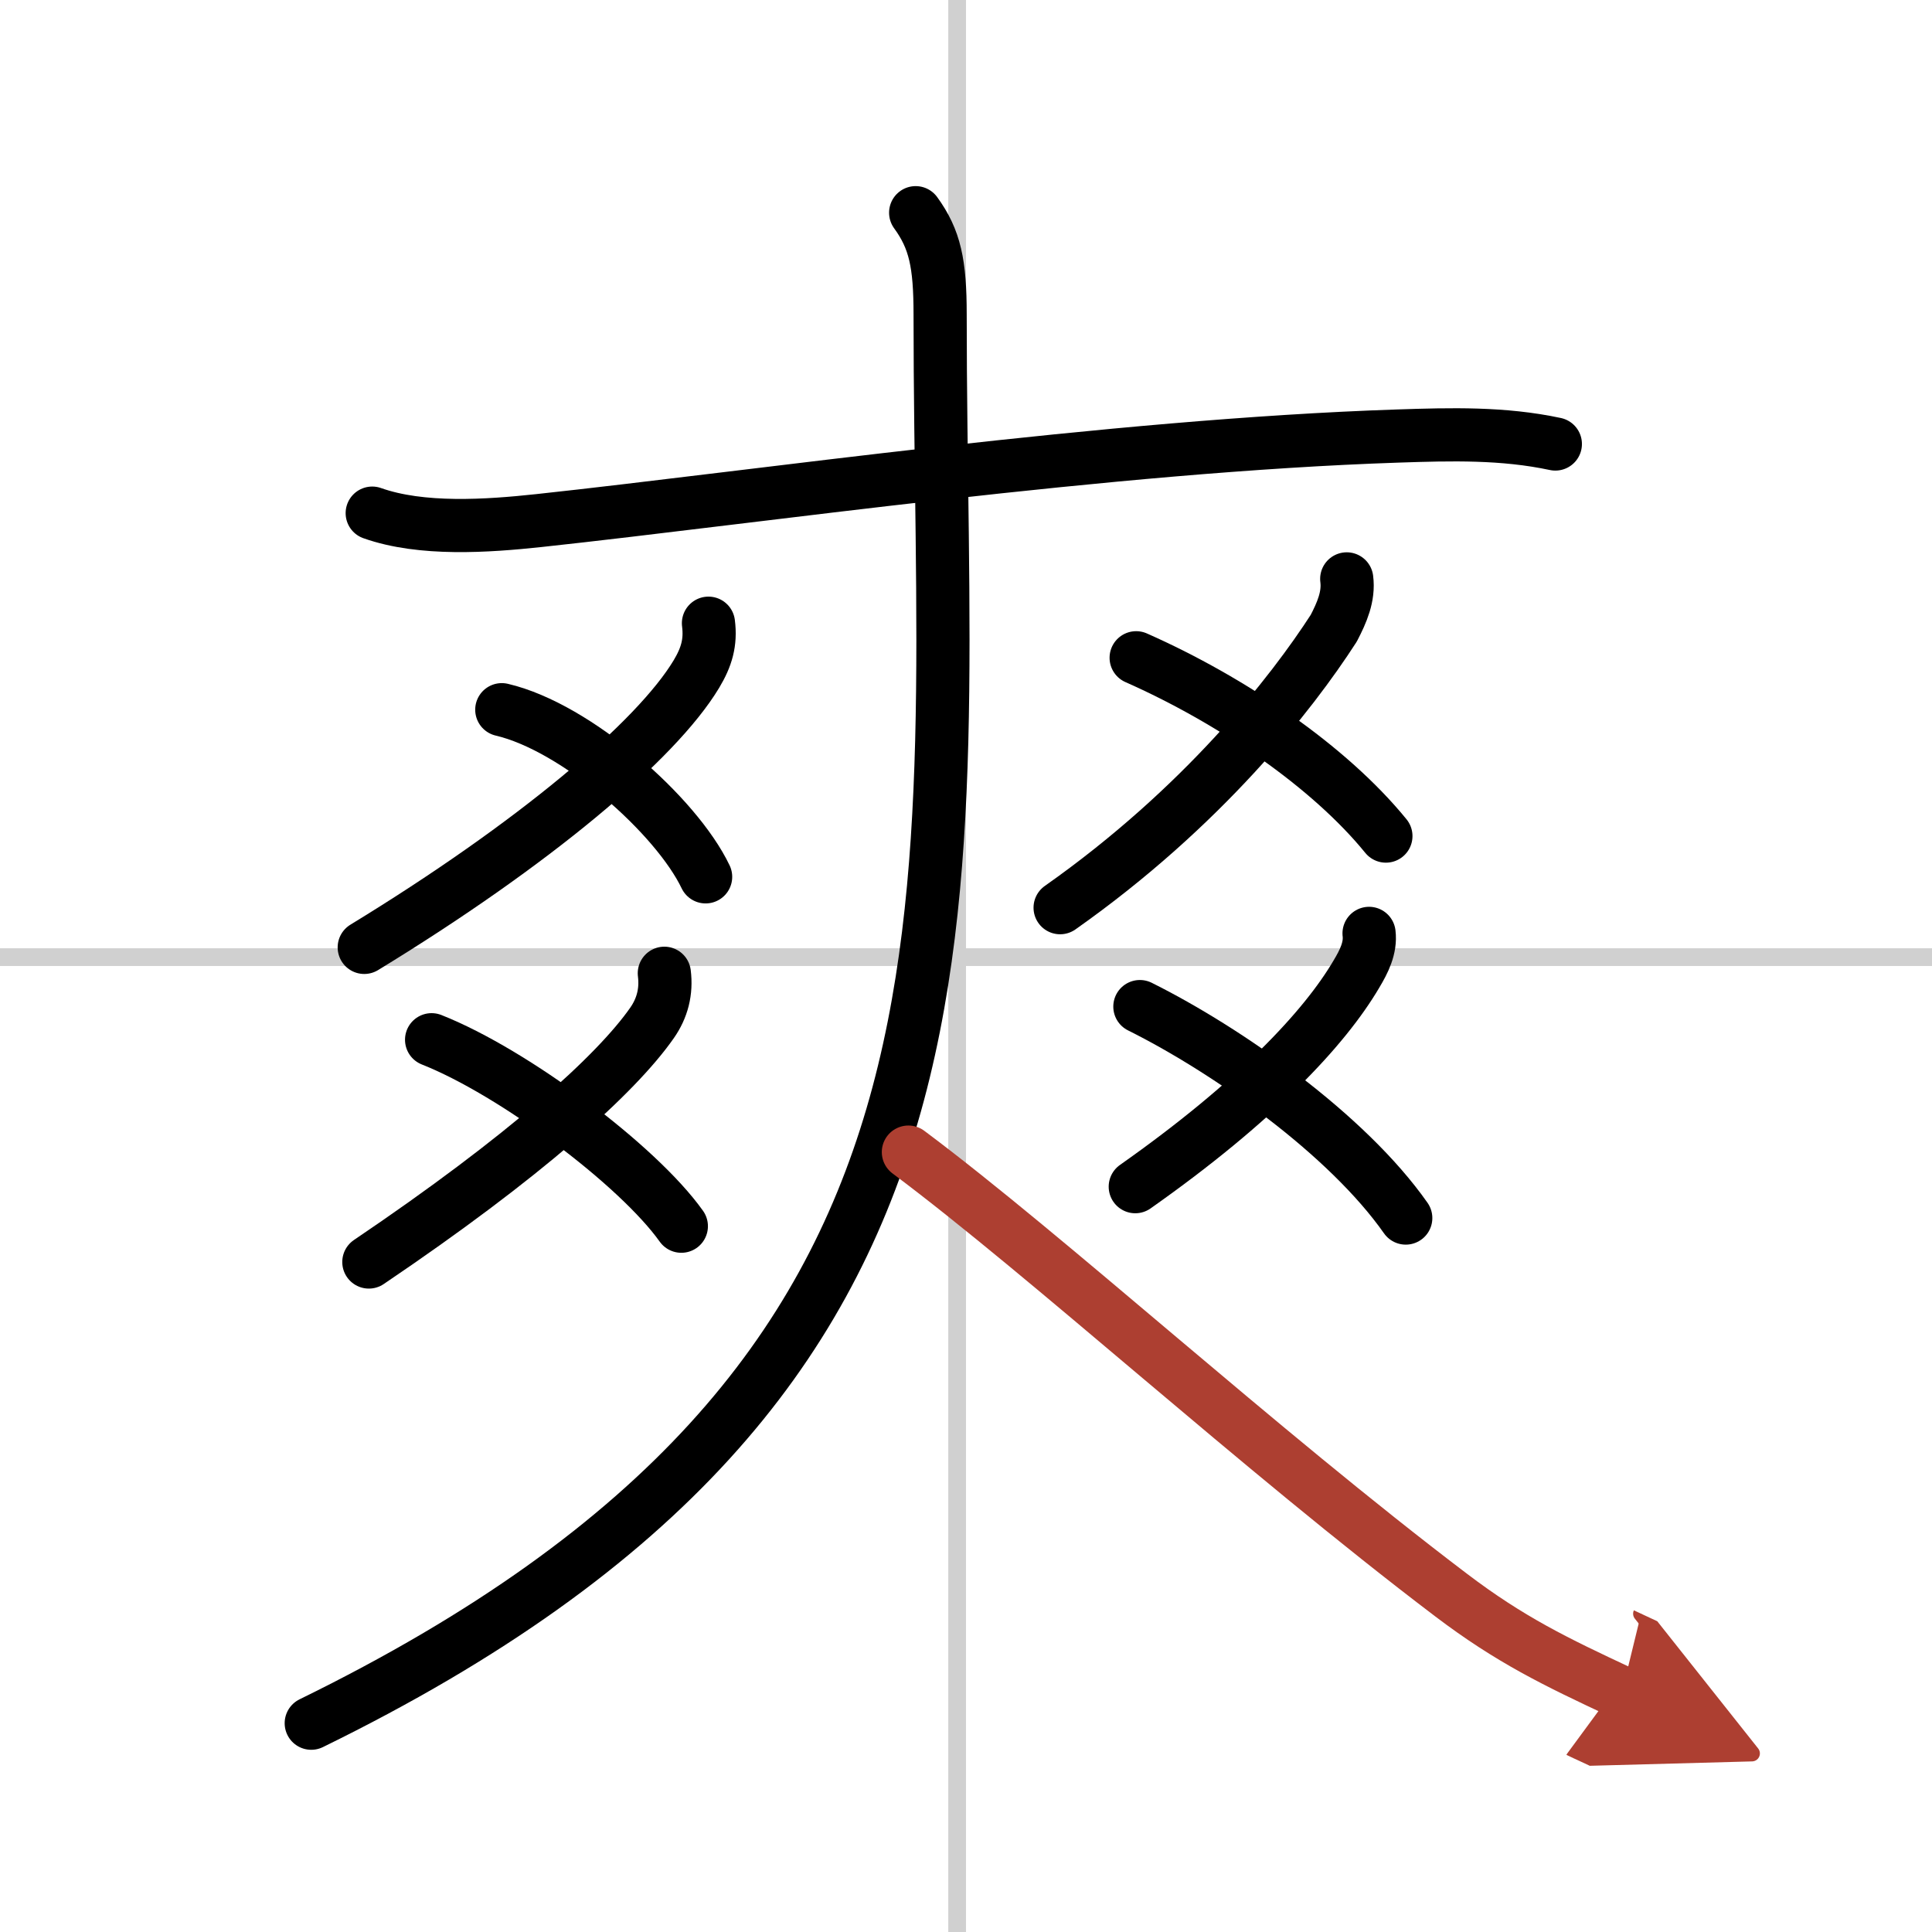
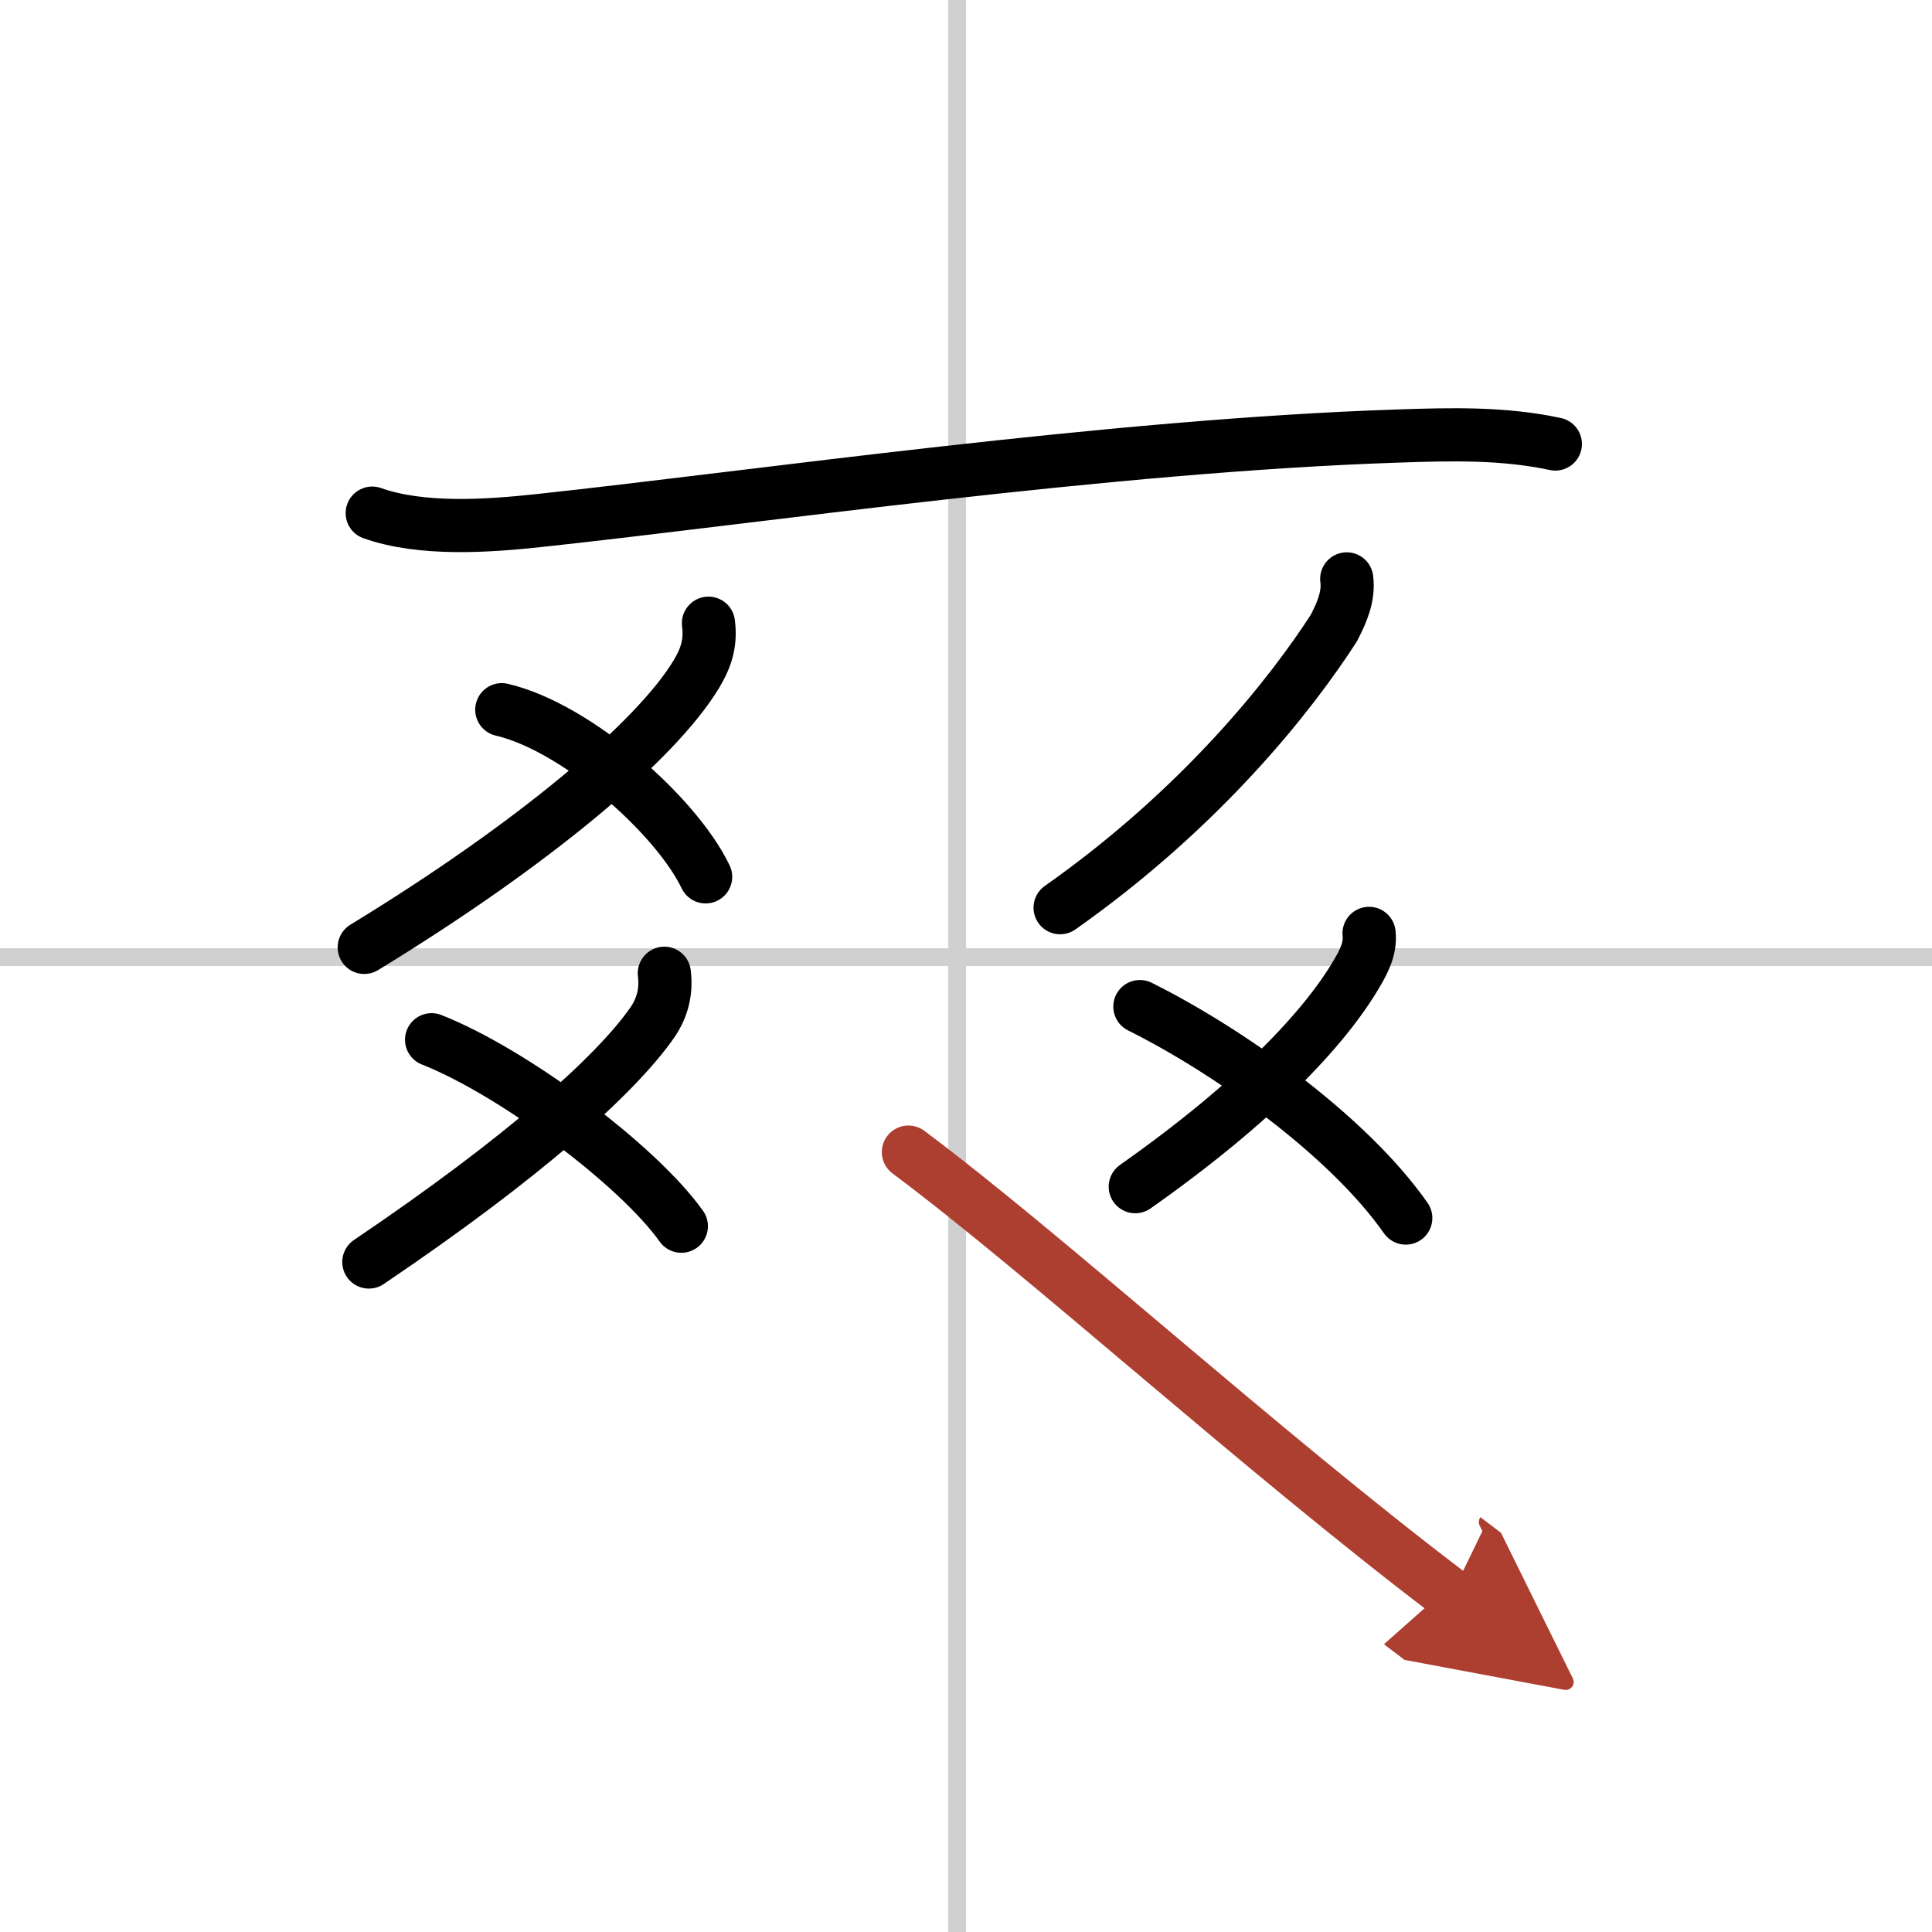
<svg xmlns="http://www.w3.org/2000/svg" width="400" height="400" viewBox="0 0 109 109">
  <defs>
    <marker id="a" markerWidth="4" orient="auto" refX="1" refY="5" viewBox="0 0 10 10">
      <polyline points="0 0 10 5 0 10 1 5" fill="#ad3f31" stroke="#ad3f31" />
    </marker>
  </defs>
  <g fill="none" stroke="#000" stroke-linecap="round" stroke-linejoin="round" stroke-width="3">
    <rect width="100%" height="100%" fill="#fff" stroke="#fff" />
    <line x1="54" x2="54" y2="109" stroke="#d0d0d0" stroke-width="1" />
    <line x2="109" y1="54" y2="54" stroke="#d0d0d0" stroke-width="1" />
    <path d="m21 28.95c2.79 0.99 6.51 0.73 9.4 0.42 12.27-1.32 32.22-4.23 48.47-4.77 2.99-0.1 5.93-0.18 8.88 0.45" />
    <path d="m39.97 35.16c0.14 1.09-0.11 1.92-0.68 2.87-2.26 3.76-9.2 9.6-18.74 15.42" />
    <path d="m28.31 40.04c4.23 0.99 9.85 5.98 11.5 9.43" />
    <path d="m37.48 54.91c0.13 1.03-0.11 1.97-0.7 2.81-2.03 2.9-7.16 7.53-15.97 13.48" />
    <path d="M24.35,58.66C29,60.5,36,65.75,38.44,69.18" />
    <path d="m75.98 32.66c0.13 0.99-0.28 1.91-0.73 2.78-2.38 3.69-7.39 10.1-15.44 15.77" />
-     <path d="m64.1 37.11c5.4 2.39 10.9 6.14 14.09 10.06" />
    <path d="m77.24 52.66c0.1 0.82-0.29 1.59-0.71 2.29-1.79 3.05-5.69 7.22-12.48 12" />
    <path d="m64.31 56.79c4.94 2.46 11.69 7.21 15 11.93" />
-     <path d="m51.66 12c1.09 1.5 1.38 2.87 1.38 5.74 0 34.2 4.59 59.88-35.48 79.48" />
-     <path d="M51.25,65C59.12,70.88,71,81.75,81.88,90c3.31,2.51,5.87,3.75,9.62,5.5" marker-end="url(#a)" stroke="#ad3f31" />
+     <path d="M51.25,65C59.12,70.88,71,81.75,81.88,90" marker-end="url(#a)" stroke="#ad3f31" />
  </g>
</svg>